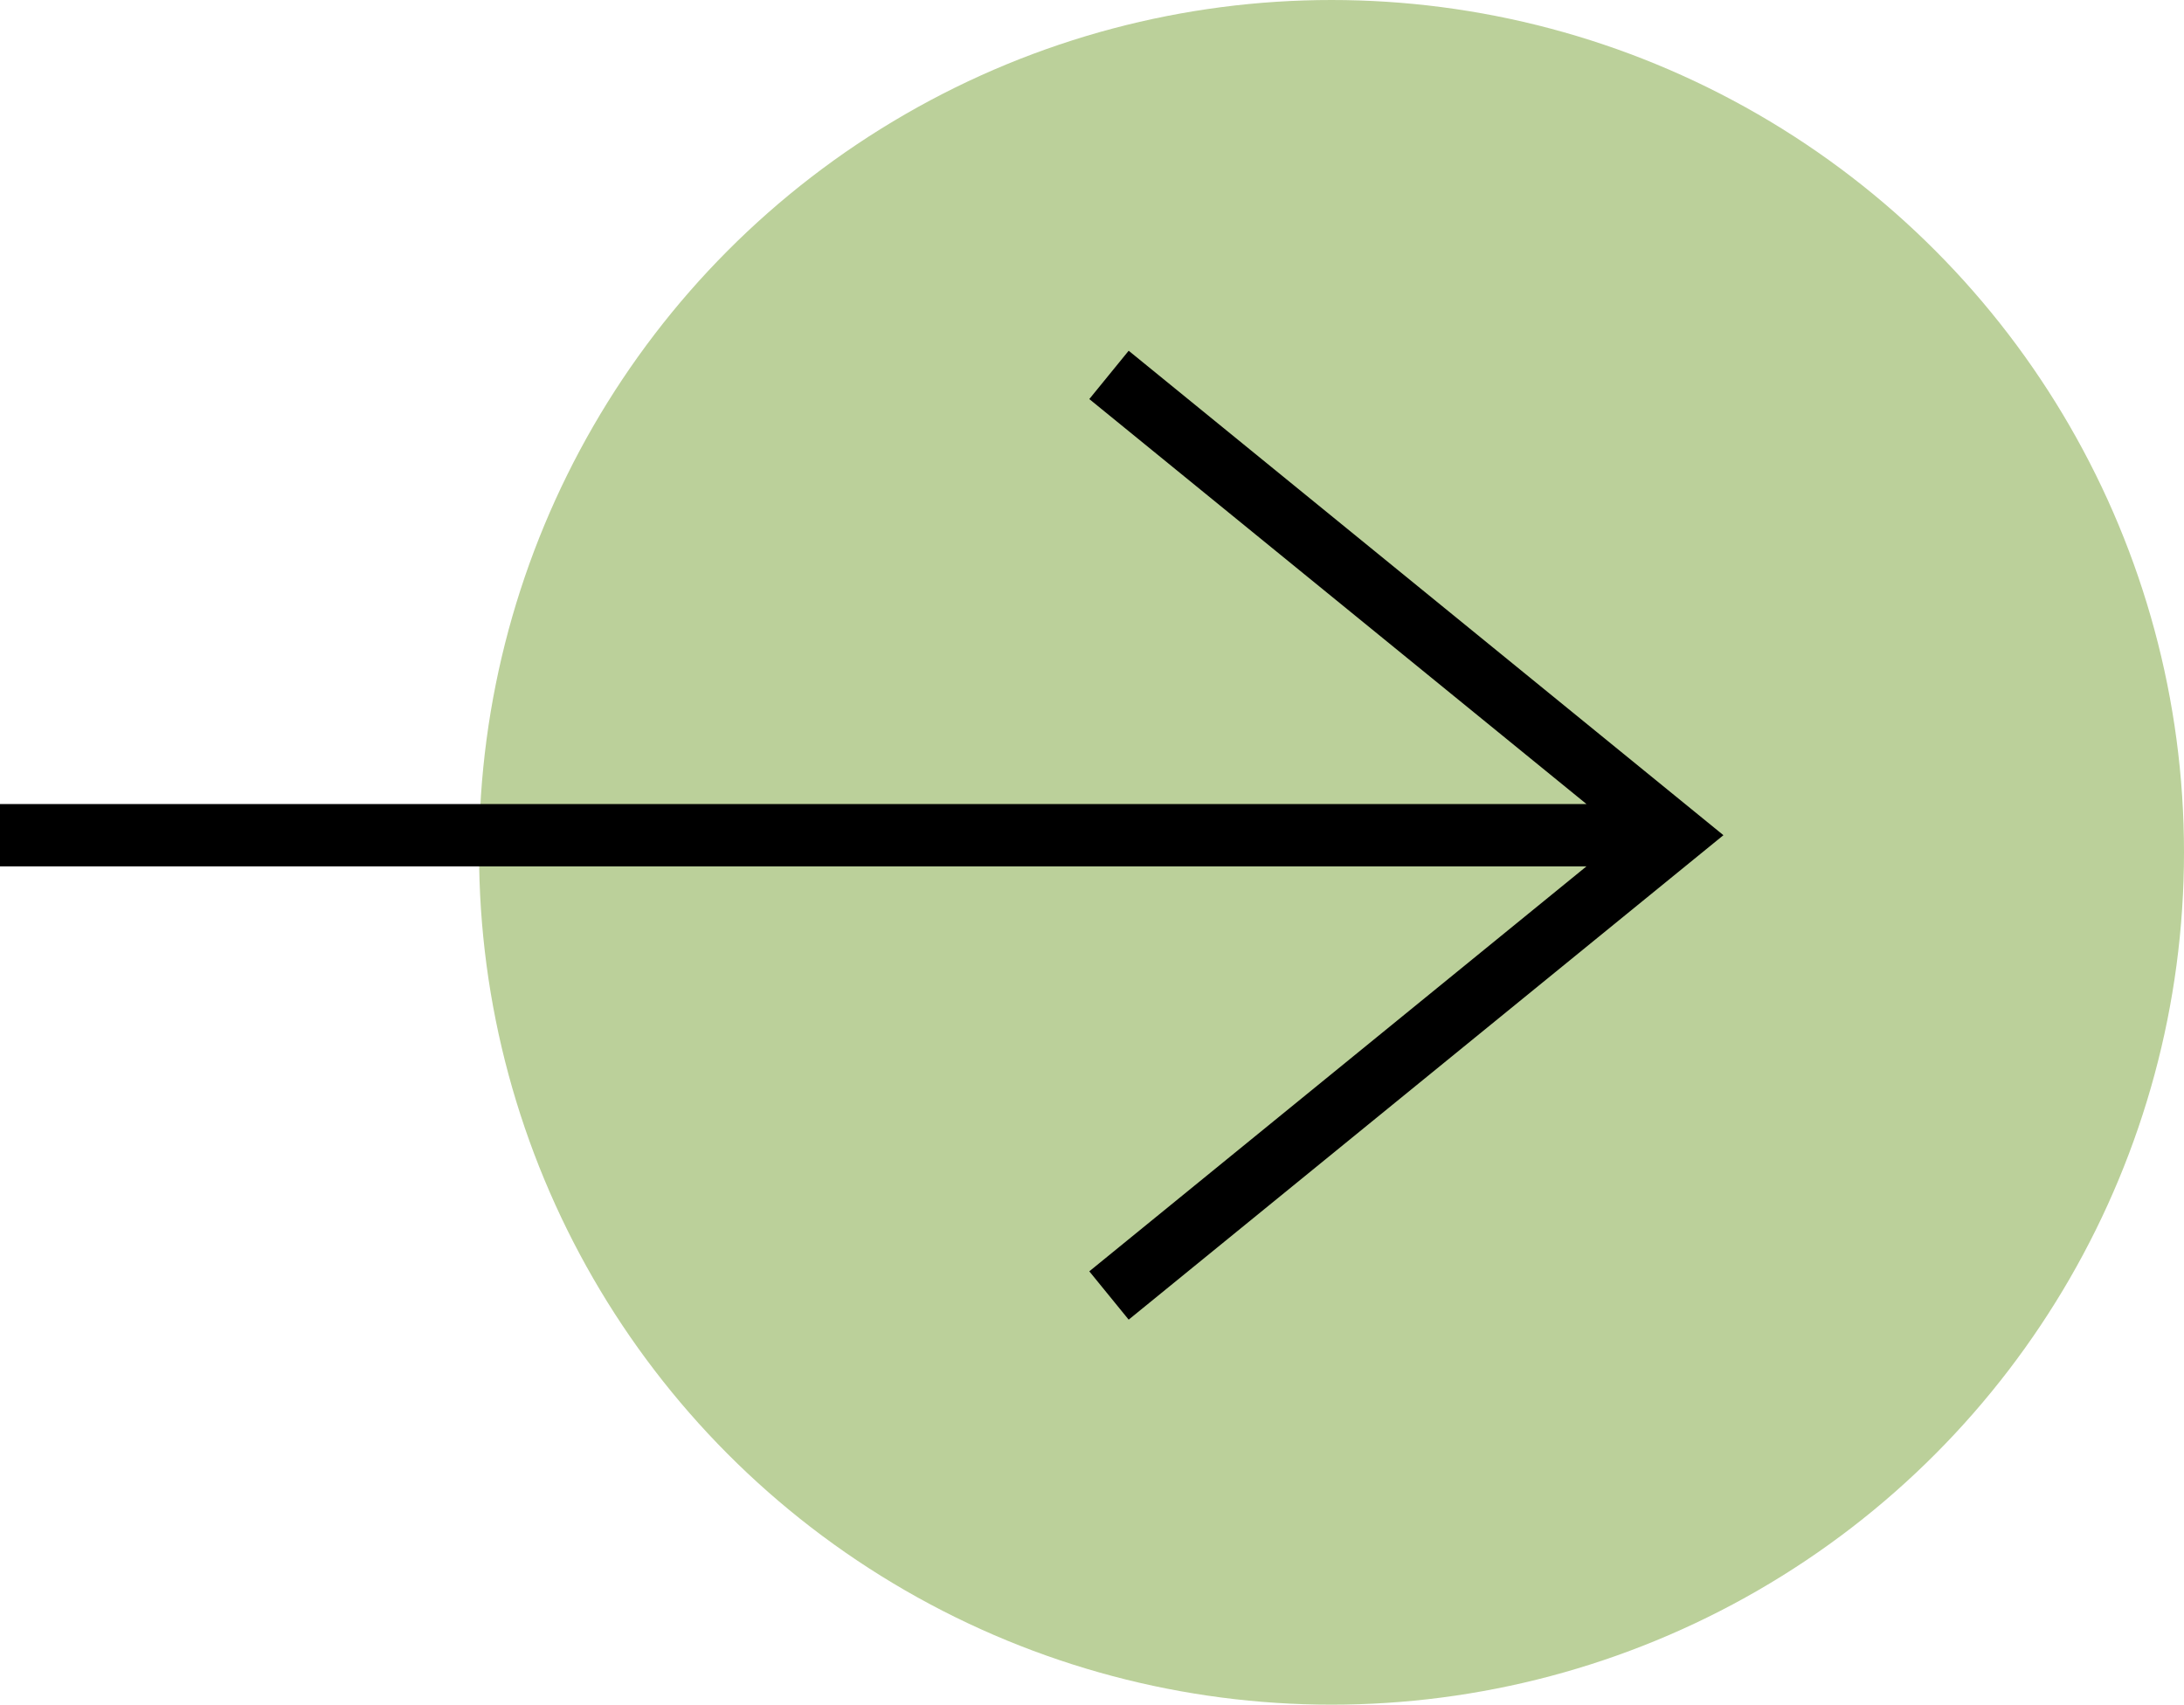
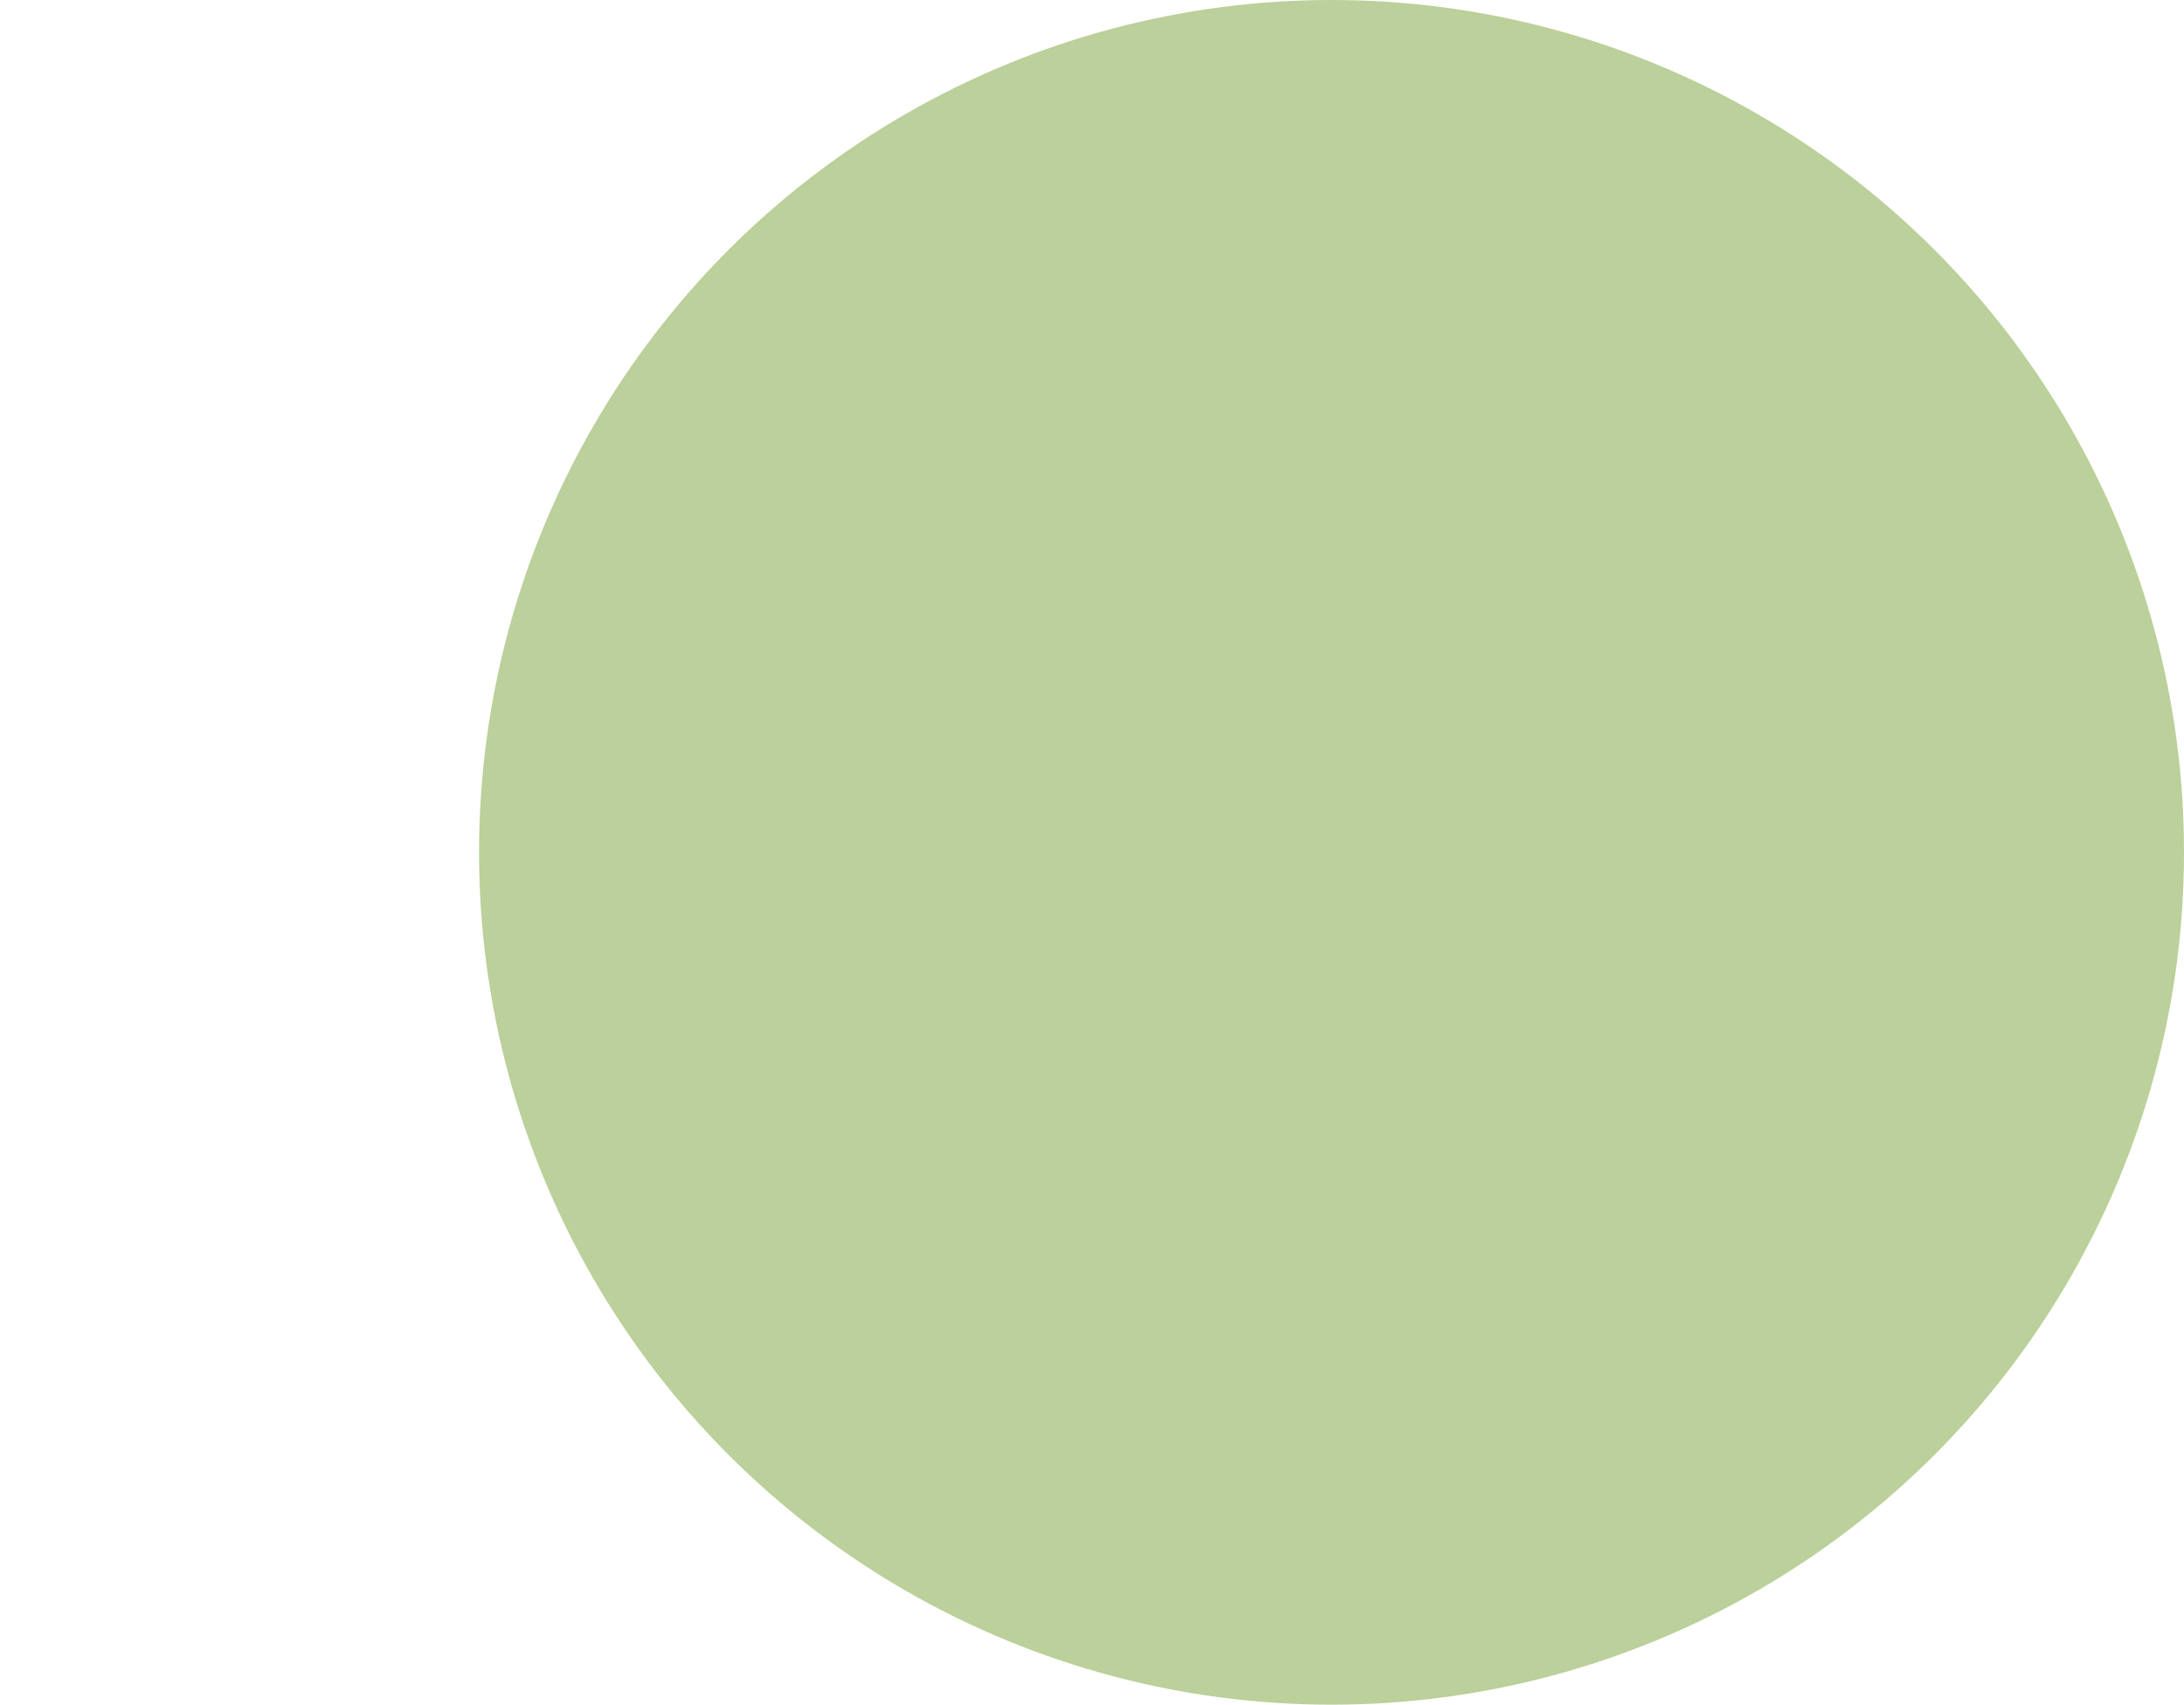
<svg xmlns="http://www.w3.org/2000/svg" viewBox="0 0 70.07 54.7">
  <g data-name="Layer 2">
    <g data-name="Layer 1">
      <circle cx="42.72" cy="27.35" r="27.35" fill="#bbd09a" />
-       <path d="M53.71 26.8H0m35.58-14.77L53.71 26.8 35.58 41.57" fill="none" stroke="#000" stroke-miterlimit="10" stroke-width="2" />
    </g>
  </g>
</svg>